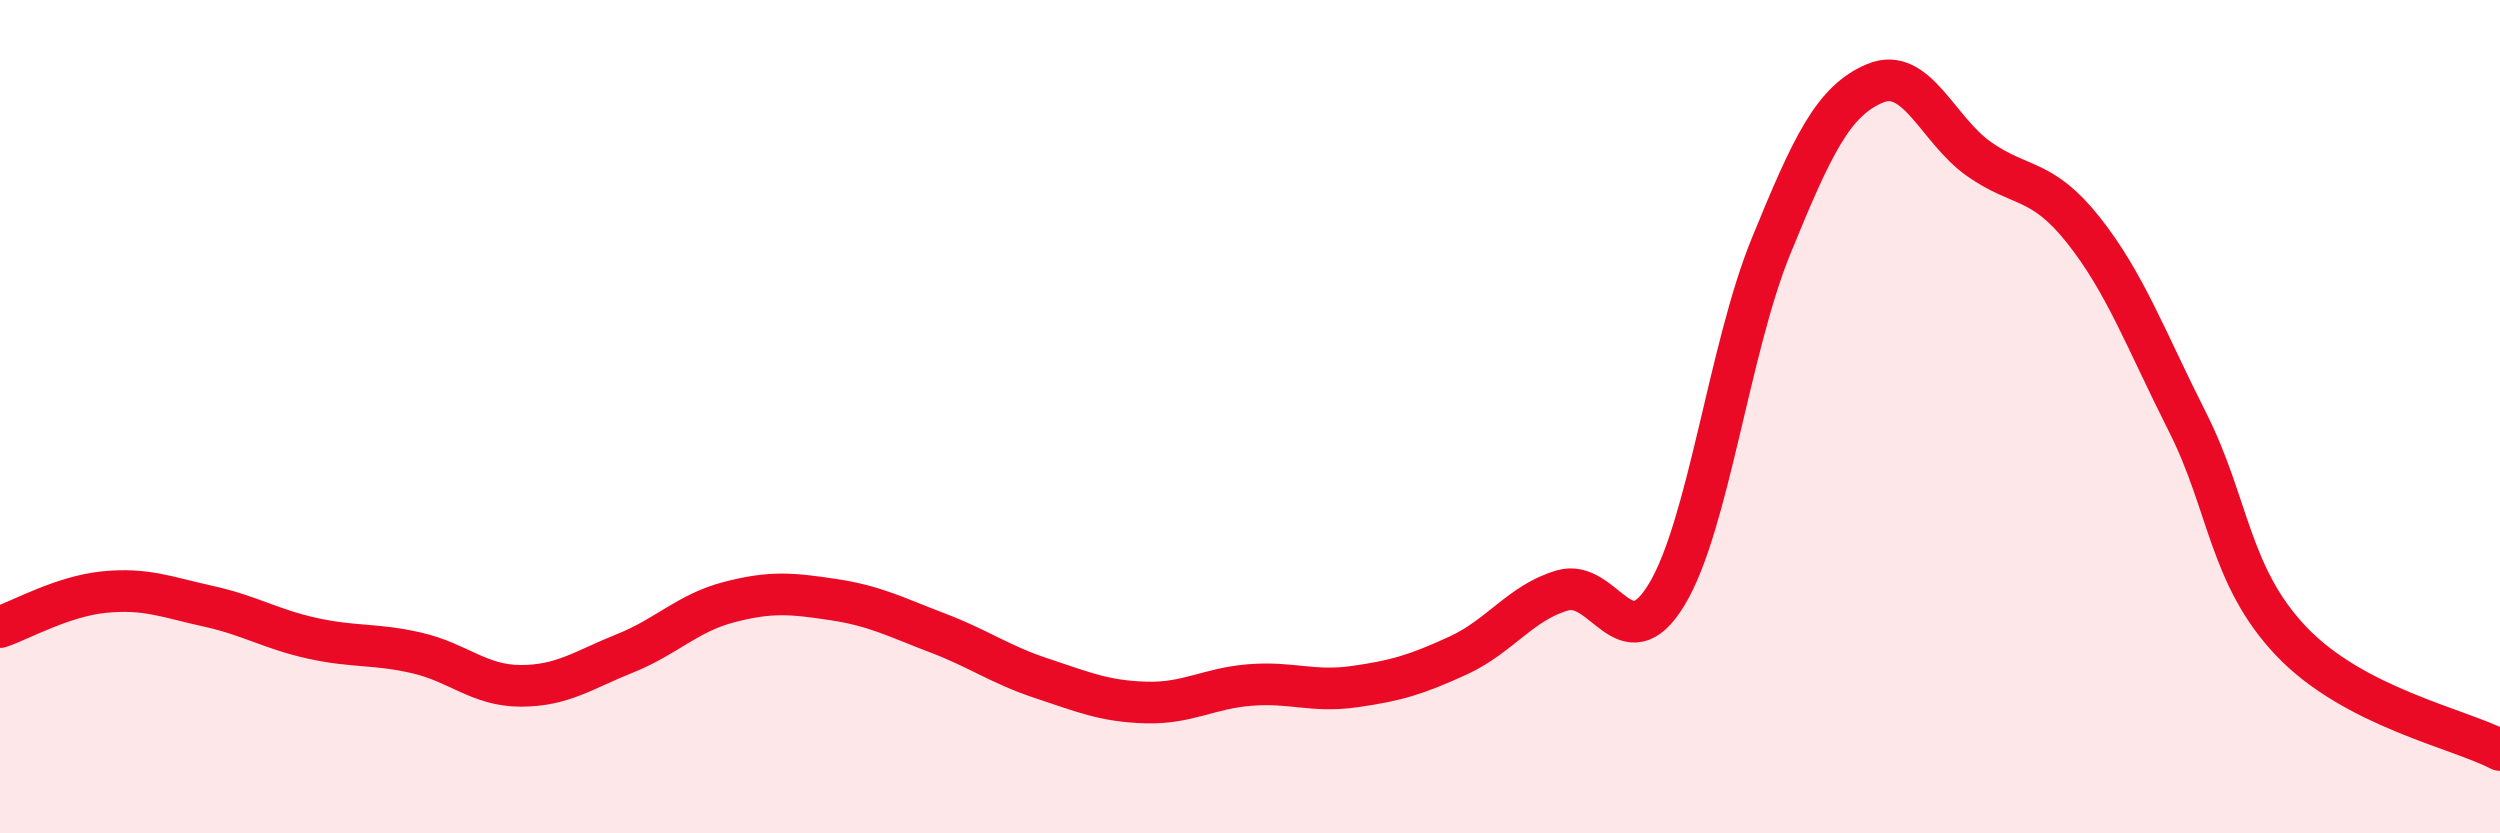
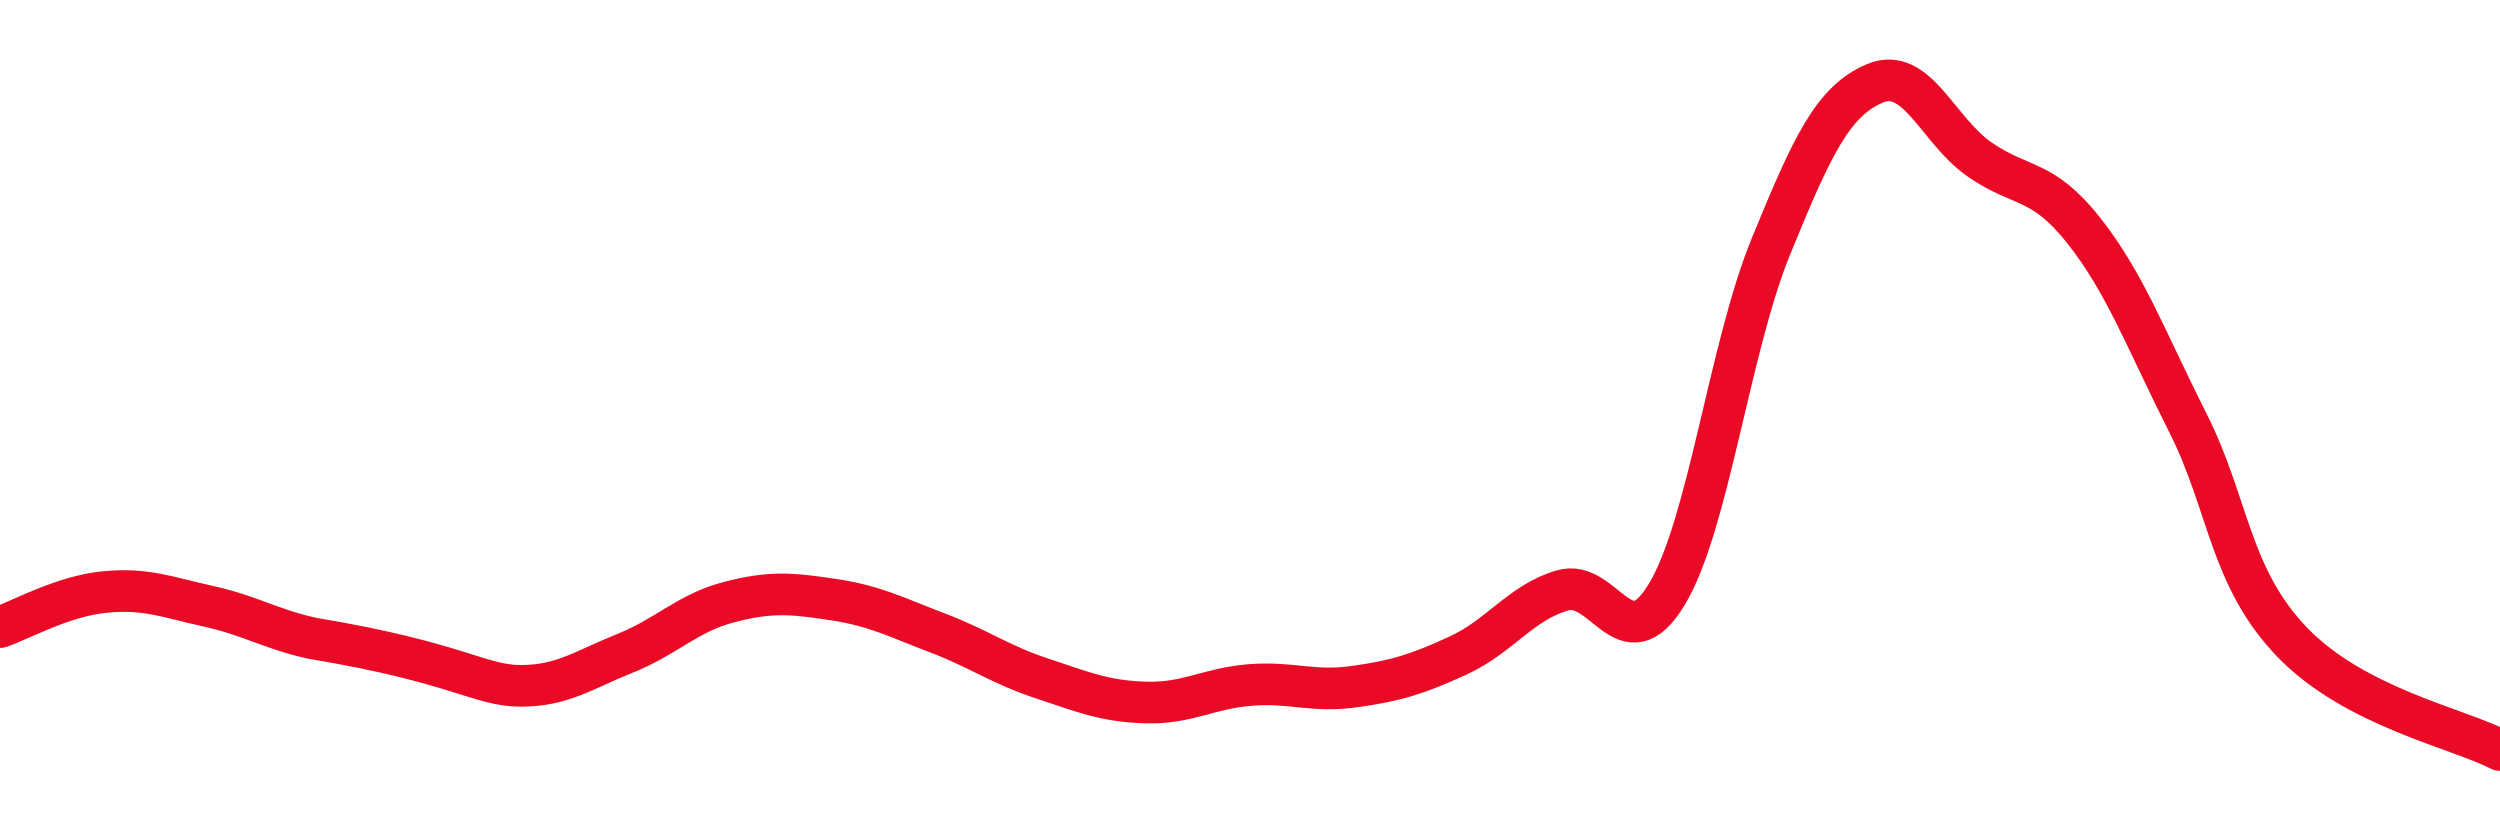
<svg xmlns="http://www.w3.org/2000/svg" width="60" height="20" viewBox="0 0 60 20">
-   <path d="M 0,15.05 C 0.5,14.88 1.5,14.31 2.5,14.21 C 3.5,14.11 4,14.33 5,14.55 C 6,14.77 6.5,15.1 7.5,15.32 C 8.5,15.54 9,15.44 10,15.67 C 11,15.9 11.5,16.46 12.5,16.46 C 13.5,16.46 14,16.08 15,15.68 C 16,15.28 16.5,14.71 17.5,14.45 C 18.5,14.19 19,14.24 20,14.39 C 21,14.54 21.5,14.81 22.5,15.19 C 23.5,15.57 24,15.95 25,16.28 C 26,16.61 26.5,16.83 27.5,16.86 C 28.5,16.89 29,16.52 30,16.44 C 31,16.36 31.5,16.62 32.5,16.48 C 33.5,16.34 34,16.19 35,15.73 C 36,15.27 36.5,14.46 37.5,14.17 C 38.5,13.88 39,15.92 40,14.27 C 41,12.62 41.5,8.37 42.5,5.92 C 43.5,3.47 44,2.42 45,2 C 46,1.58 46.5,3.12 47.5,3.82 C 48.5,4.52 49,4.26 50,5.52 C 51,6.78 51.5,8.15 52.5,10.13 C 53.5,12.11 53.5,13.83 55,15.4 C 56.5,16.97 59,17.48 60,18L60 20L0 20Z" fill="#EB0A25" opacity="0.1" stroke-linecap="round" stroke-linejoin="round" />
-   <path d="M 0,15.05 C 0.5,14.88 1.5,14.31 2.5,14.21 C 3.5,14.11 4,14.33 5,14.55 C 6,14.77 6.5,15.1 7.5,15.32 C 8.5,15.54 9,15.44 10,15.67 C 11,15.9 11.5,16.46 12.5,16.46 C 13.5,16.46 14,16.08 15,15.68 C 16,15.28 16.5,14.71 17.5,14.45 C 18.5,14.19 19,14.24 20,14.39 C 21,14.54 21.5,14.81 22.5,15.19 C 23.5,15.57 24,15.95 25,16.28 C 26,16.61 26.5,16.83 27.5,16.86 C 28.5,16.89 29,16.52 30,16.44 C 31,16.36 31.5,16.62 32.5,16.48 C 33.5,16.34 34,16.19 35,15.73 C 36,15.27 36.5,14.46 37.5,14.17 C 38.5,13.88 39,15.92 40,14.27 C 41,12.62 41.5,8.37 42.5,5.92 C 43.5,3.47 44,2.42 45,2 C 46,1.58 46.5,3.12 47.5,3.82 C 48.5,4.52 49,4.26 50,5.52 C 51,6.78 51.5,8.15 52.5,10.13 C 53.5,12.11 53.5,13.83 55,15.4 C 56.5,16.97 59,17.48 60,18" stroke="#EB0A25" stroke-width="1" fill="none" stroke-linecap="round" stroke-linejoin="round" />
+   <path d="M 0,15.05 C 0.5,14.88 1.5,14.31 2.5,14.21 C 3.5,14.11 4,14.33 5,14.55 C 6,14.77 6.5,15.1 7.5,15.32 C 11,15.9 11.5,16.46 12.5,16.46 C 13.5,16.46 14,16.08 15,15.68 C 16,15.28 16.5,14.71 17.5,14.45 C 18.5,14.19 19,14.24 20,14.39 C 21,14.54 21.5,14.81 22.5,15.19 C 23.5,15.57 24,15.95 25,16.28 C 26,16.61 26.5,16.83 27.5,16.86 C 28.5,16.89 29,16.52 30,16.44 C 31,16.36 31.5,16.62 32.5,16.48 C 33.5,16.34 34,16.19 35,15.73 C 36,15.27 36.5,14.46 37.5,14.17 C 38.5,13.88 39,15.92 40,14.27 C 41,12.62 41.5,8.37 42.5,5.92 C 43.5,3.47 44,2.42 45,2 C 46,1.58 46.5,3.12 47.5,3.82 C 48.5,4.52 49,4.26 50,5.52 C 51,6.78 51.5,8.15 52.5,10.13 C 53.5,12.11 53.5,13.83 55,15.4 C 56.5,16.97 59,17.48 60,18" stroke="#EB0A25" stroke-width="1" fill="none" stroke-linecap="round" stroke-linejoin="round" />
</svg>